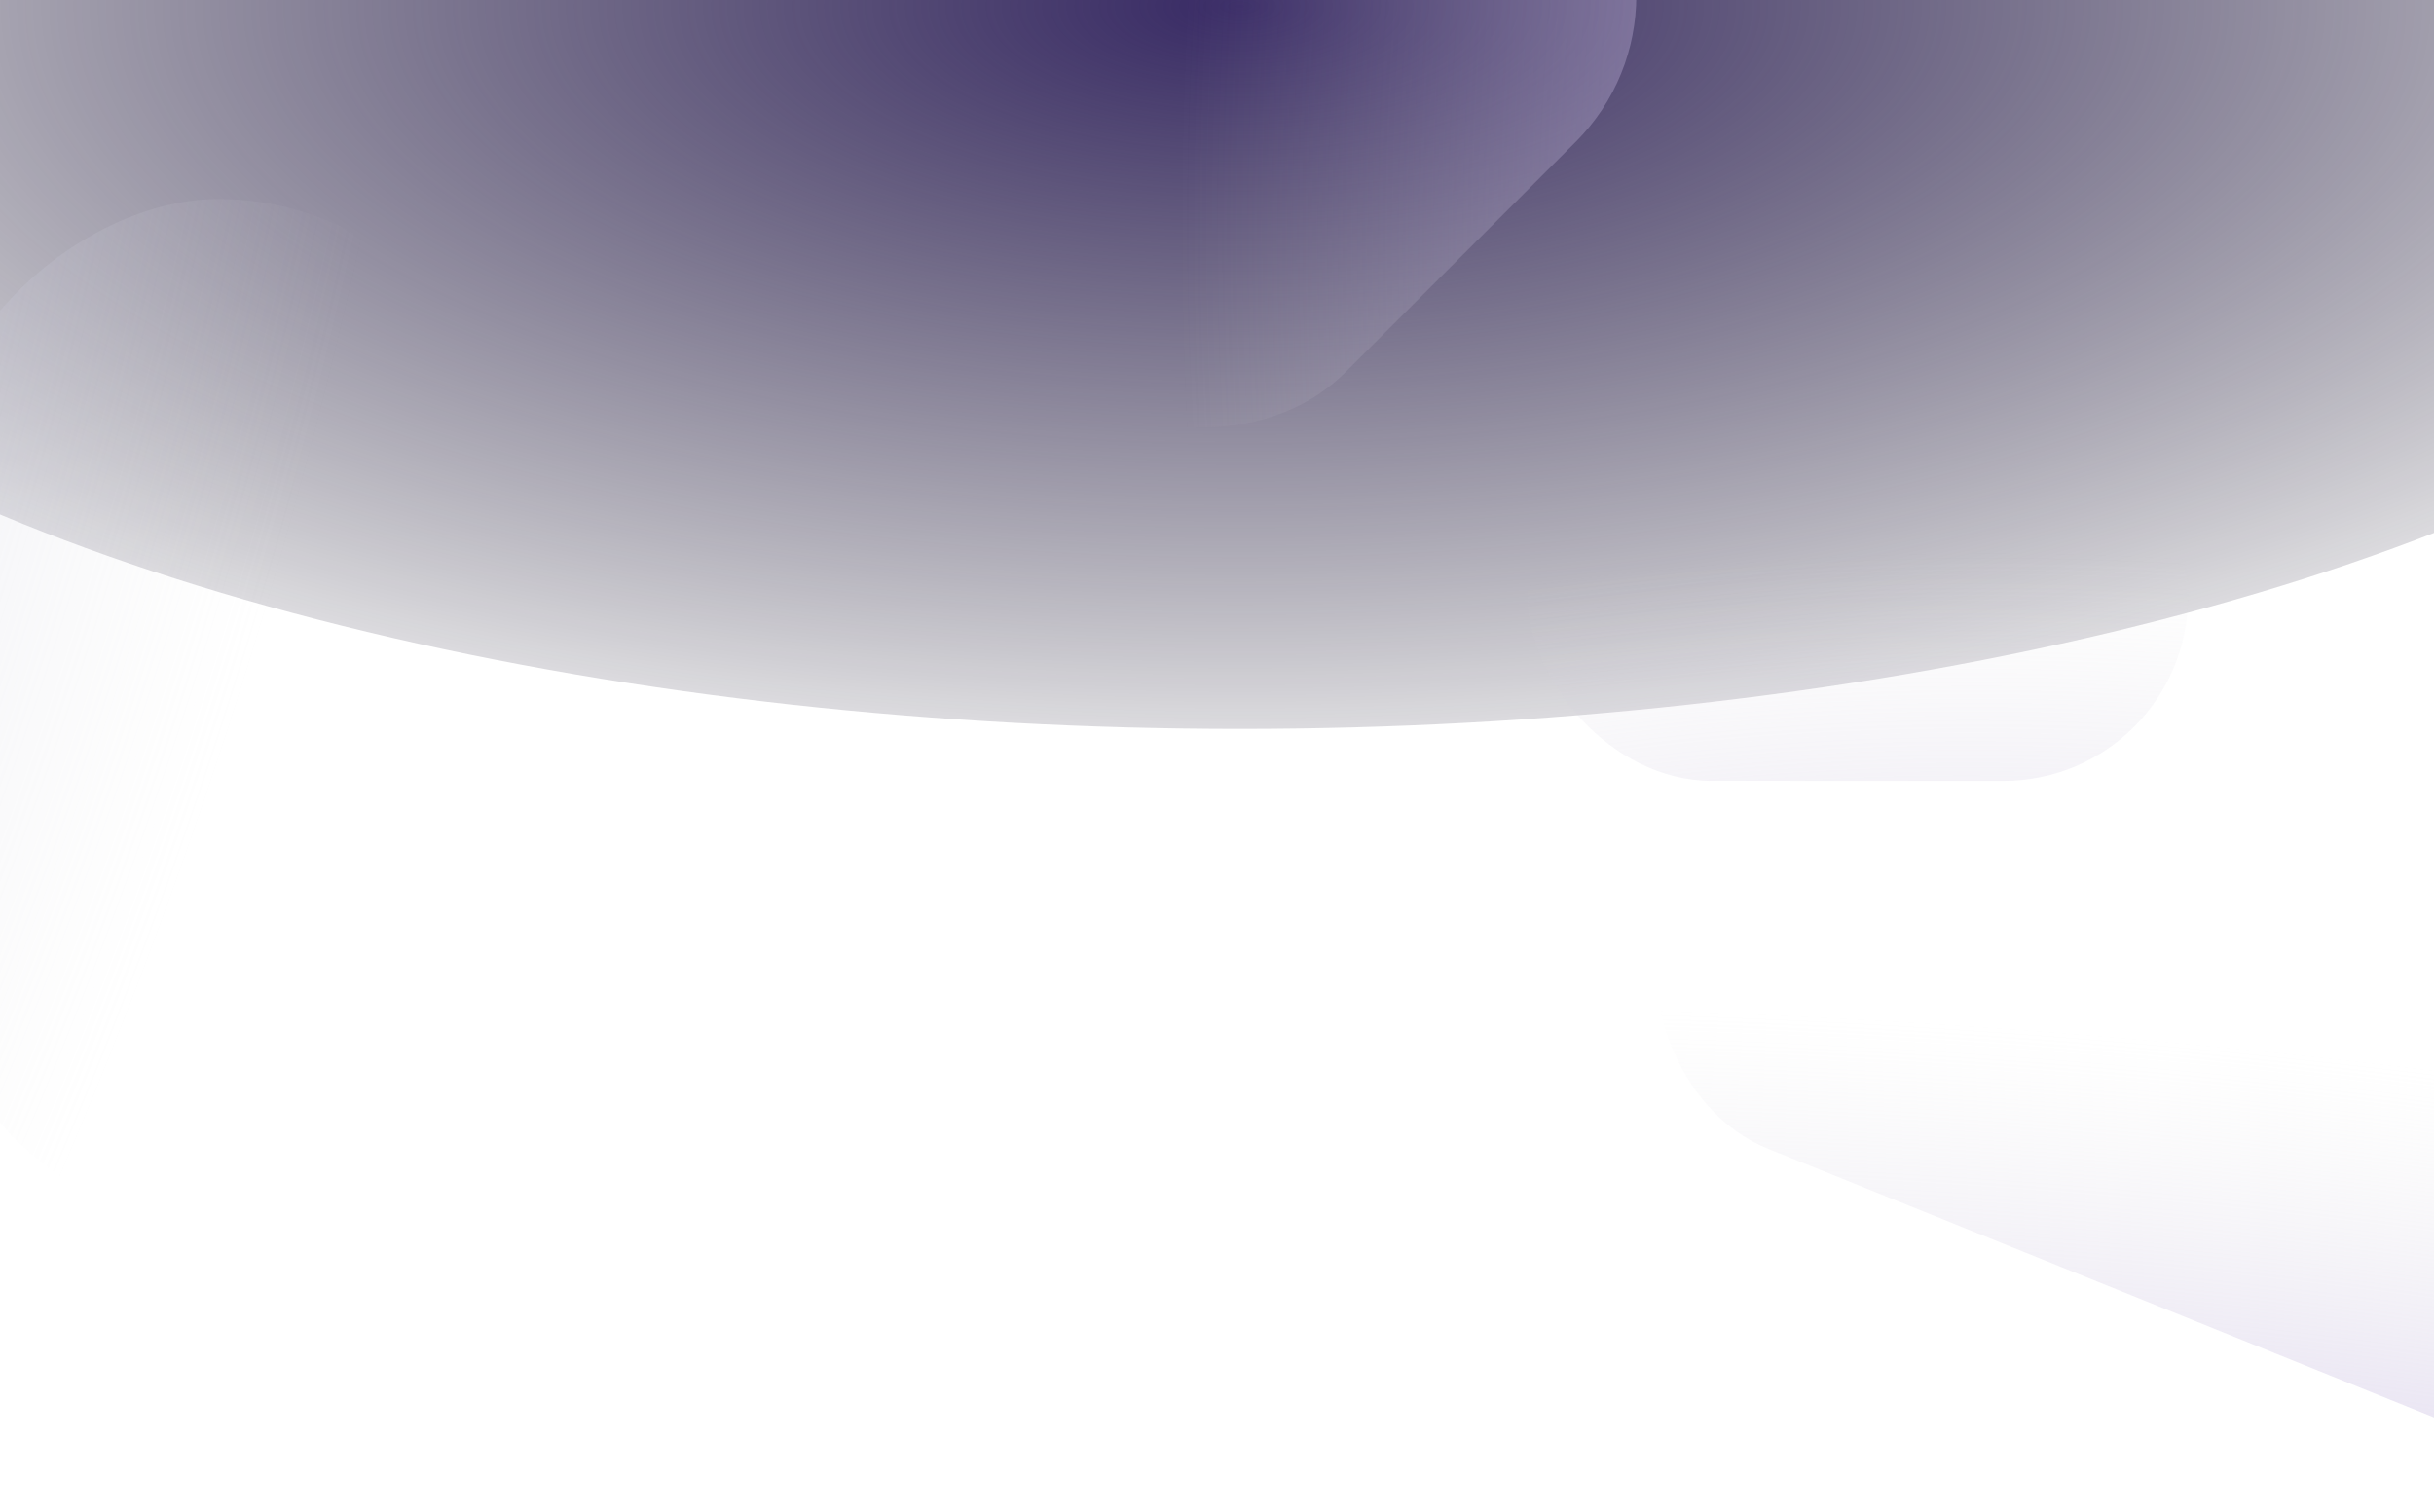
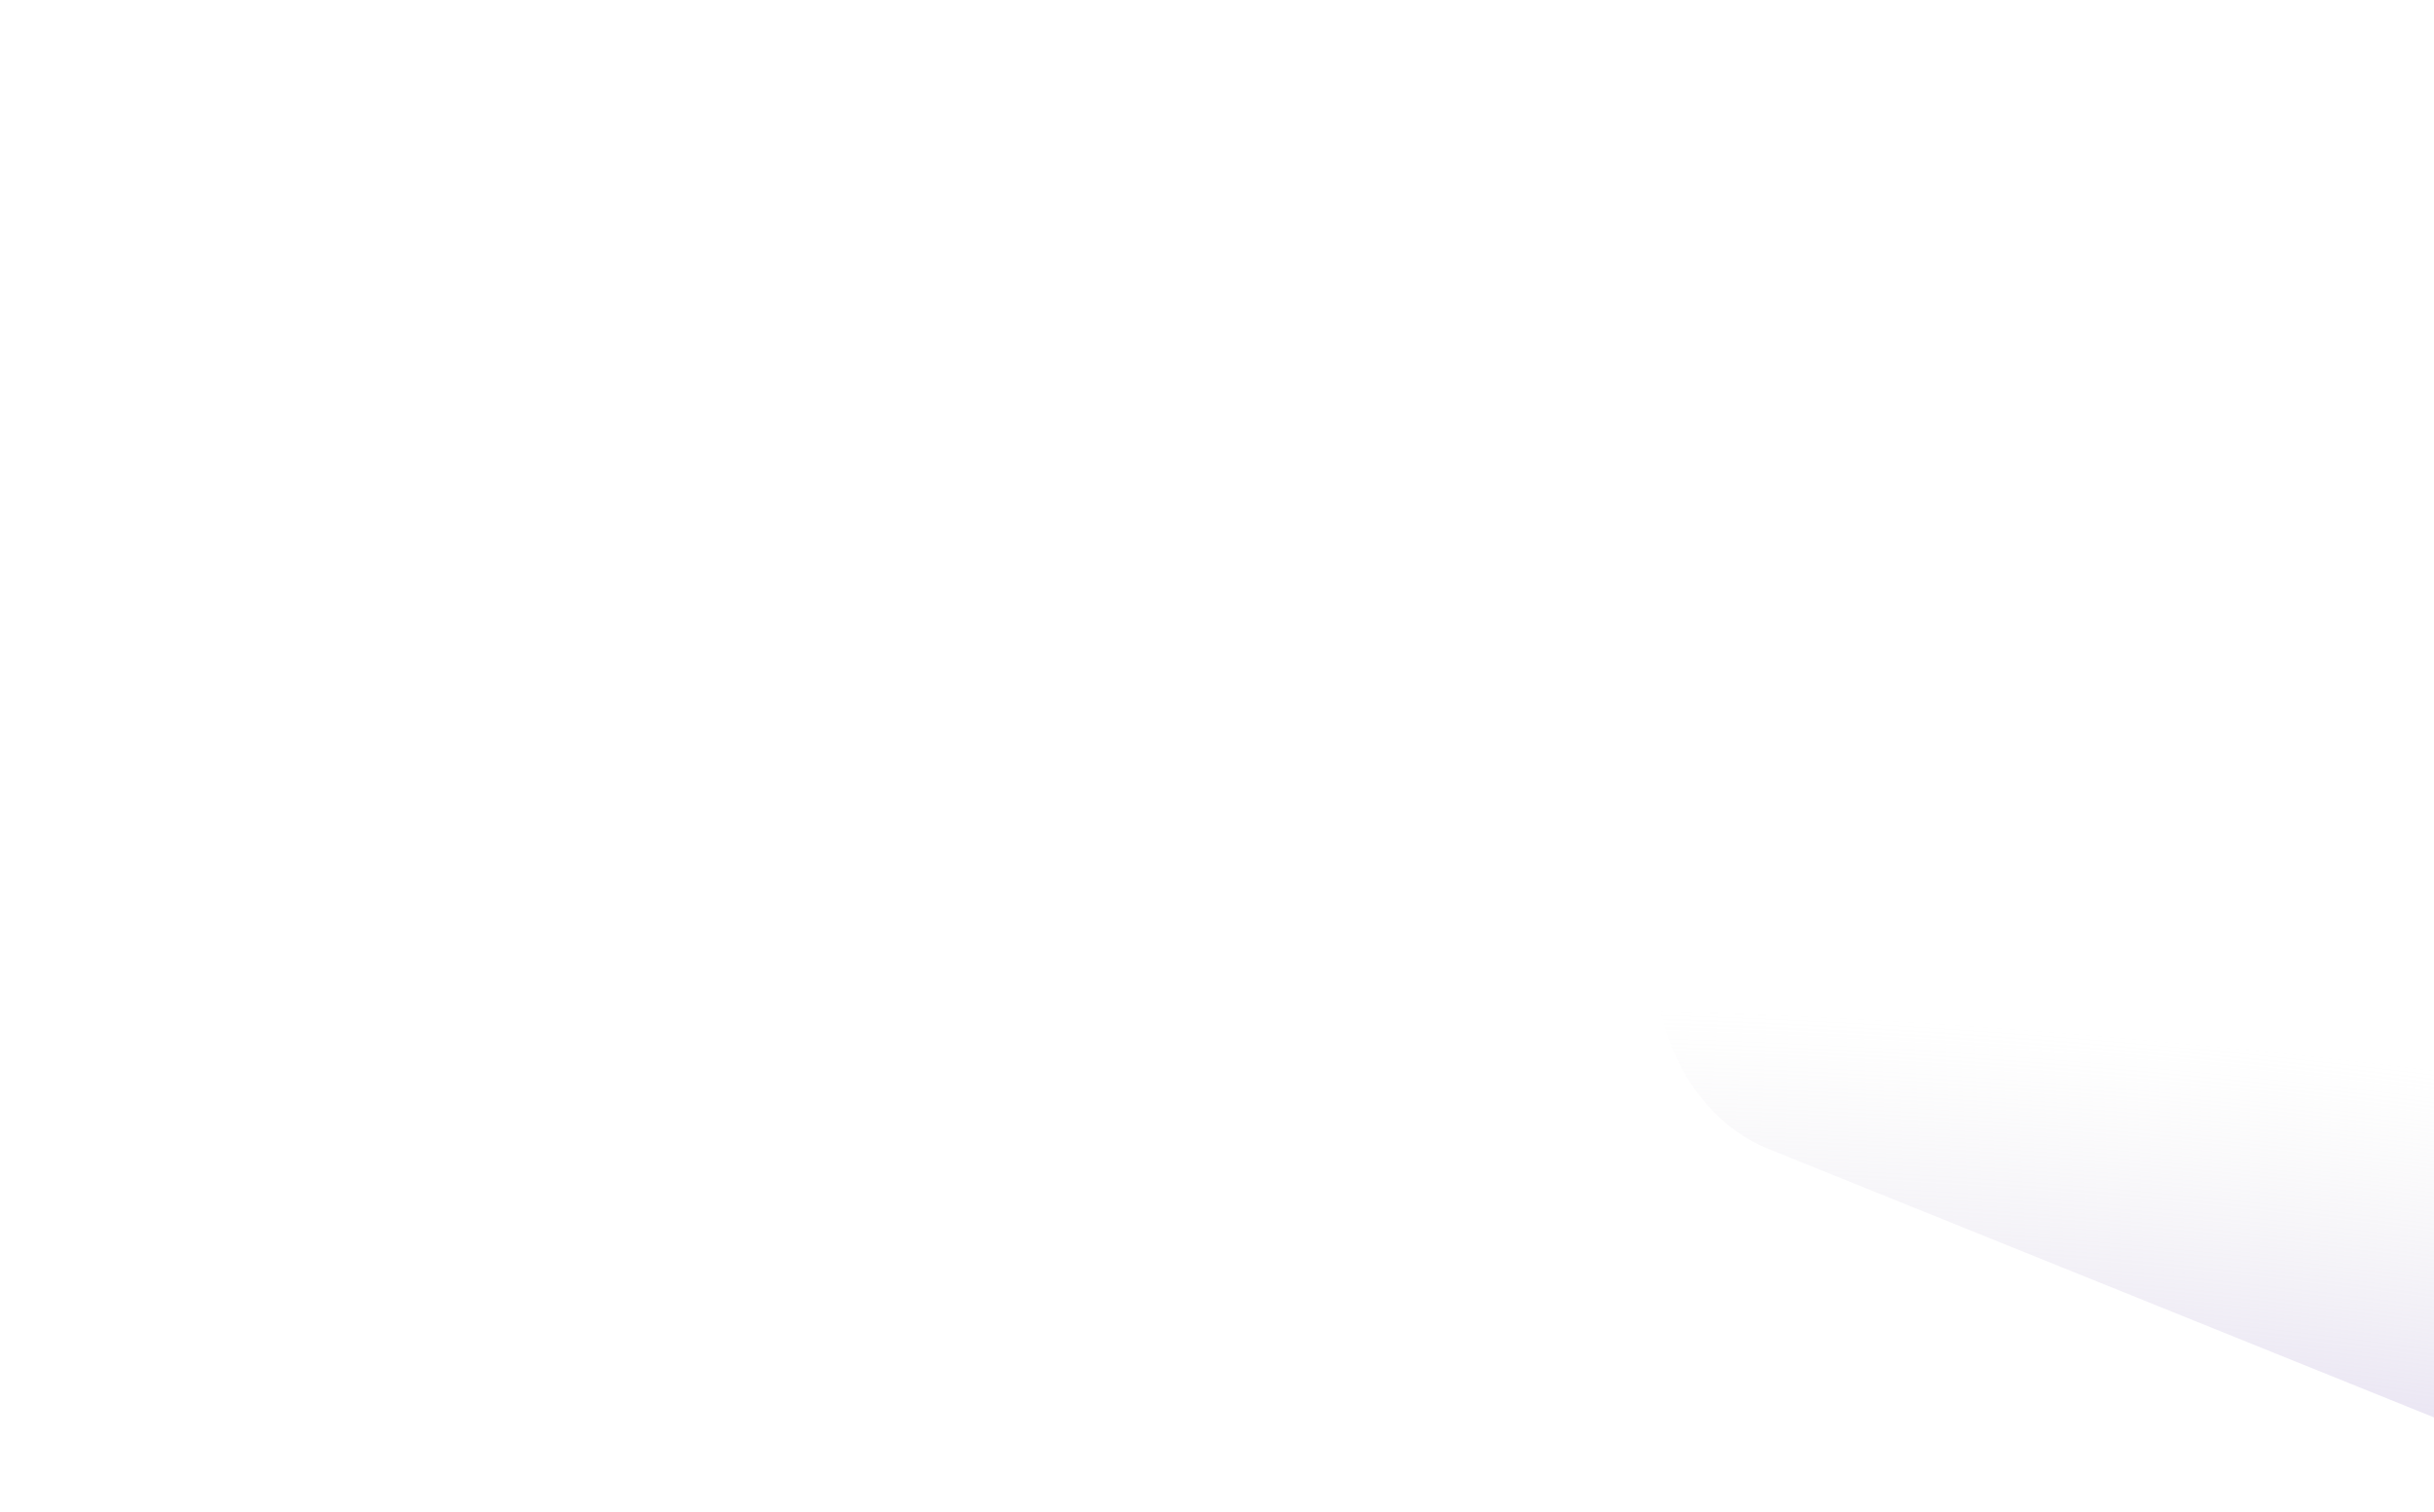
<svg xmlns="http://www.w3.org/2000/svg" width="1920" height="1193" viewBox="0 0 1920 1193" fill="none">
-   <ellipse cx="978" cy="3.5" rx="1377" ry="571.5" fill="url(#paint0_radial_341_815)" />
  <rect x="2103.94" y="1192.27" width="910" height="291" rx="145.5" transform="rotate(-158.033 2103.94 1192.27)" fill="url(#paint1_radial_341_815)" />
-   <rect x="1726" y="616" width="521" height="291" rx="145.5" transform="rotate(180 1726 616)" fill="url(#paint2_radial_341_815)" />
-   <rect x="1358.33" y="-3.435" width="583.562" height="326.239" rx="163.119" transform="rotate(135 1358.33 -3.435)" fill="url(#paint3_radial_341_815)" />
-   <rect x="-54" y="965" width="808" height="452" rx="226" transform="rotate(-90 -54 965)" fill="url(#paint4_radial_341_815)" />
  <defs>
    <radialGradient id="paint0_radial_341_815" cx="0" cy="0" r="1" gradientUnits="userSpaceOnUse" gradientTransform="translate(978 3.5) rotate(90) scale(674.5 1625.17)">
      <stop stop-color="#382A65" />
      <stop offset="1" stop-color="#0D0A1A" stop-opacity="0" />
    </radialGradient>
    <radialGradient id="paint1_radial_341_815" cx="0" cy="0" r="1" gradientUnits="userSpaceOnUse" gradientTransform="translate(2392.13 642.773) rotate(72.635) scale(895.521 2632.63)">
      <stop stop-color="#9F7AEA" />
      <stop offset="0.869" stop-color="#D9D9D9" stop-opacity="0" />
    </radialGradient>
    <radialGradient id="paint2_radial_341_815" cx="0" cy="0" r="1" gradientUnits="userSpaceOnUse" gradientTransform="translate(1986 -61.5) rotate(86.621) scale(984.416 1762.41)">
      <stop stop-color="#9F7AEA" />
      <stop offset="0.869" stop-color="#D9D9D9" stop-opacity="0" />
    </radialGradient>
    <radialGradient id="paint3_radial_341_815" cx="0" cy="0" r="1" gradientUnits="userSpaceOnUse" gradientTransform="translate(1135.77 -598.542) rotate(42.401) scale(1003.53 1795.08)">
      <stop stop-color="#9F7AEA" />
      <stop offset="1" stop-color="#D9D9D9" stop-opacity="0" />
    </radialGradient>
    <radialGradient id="paint4_radial_341_815" cx="0" cy="0" r="1" gradientUnits="userSpaceOnUse" gradientTransform="translate(846 -14) rotate(105.64) scale(1508.93 2698.33)">
      <stop stop-color="#9B9EF2" />
      <stop offset="0.869" stop-color="#D9D9D9" stop-opacity="0" />
    </radialGradient>
  </defs>
</svg>